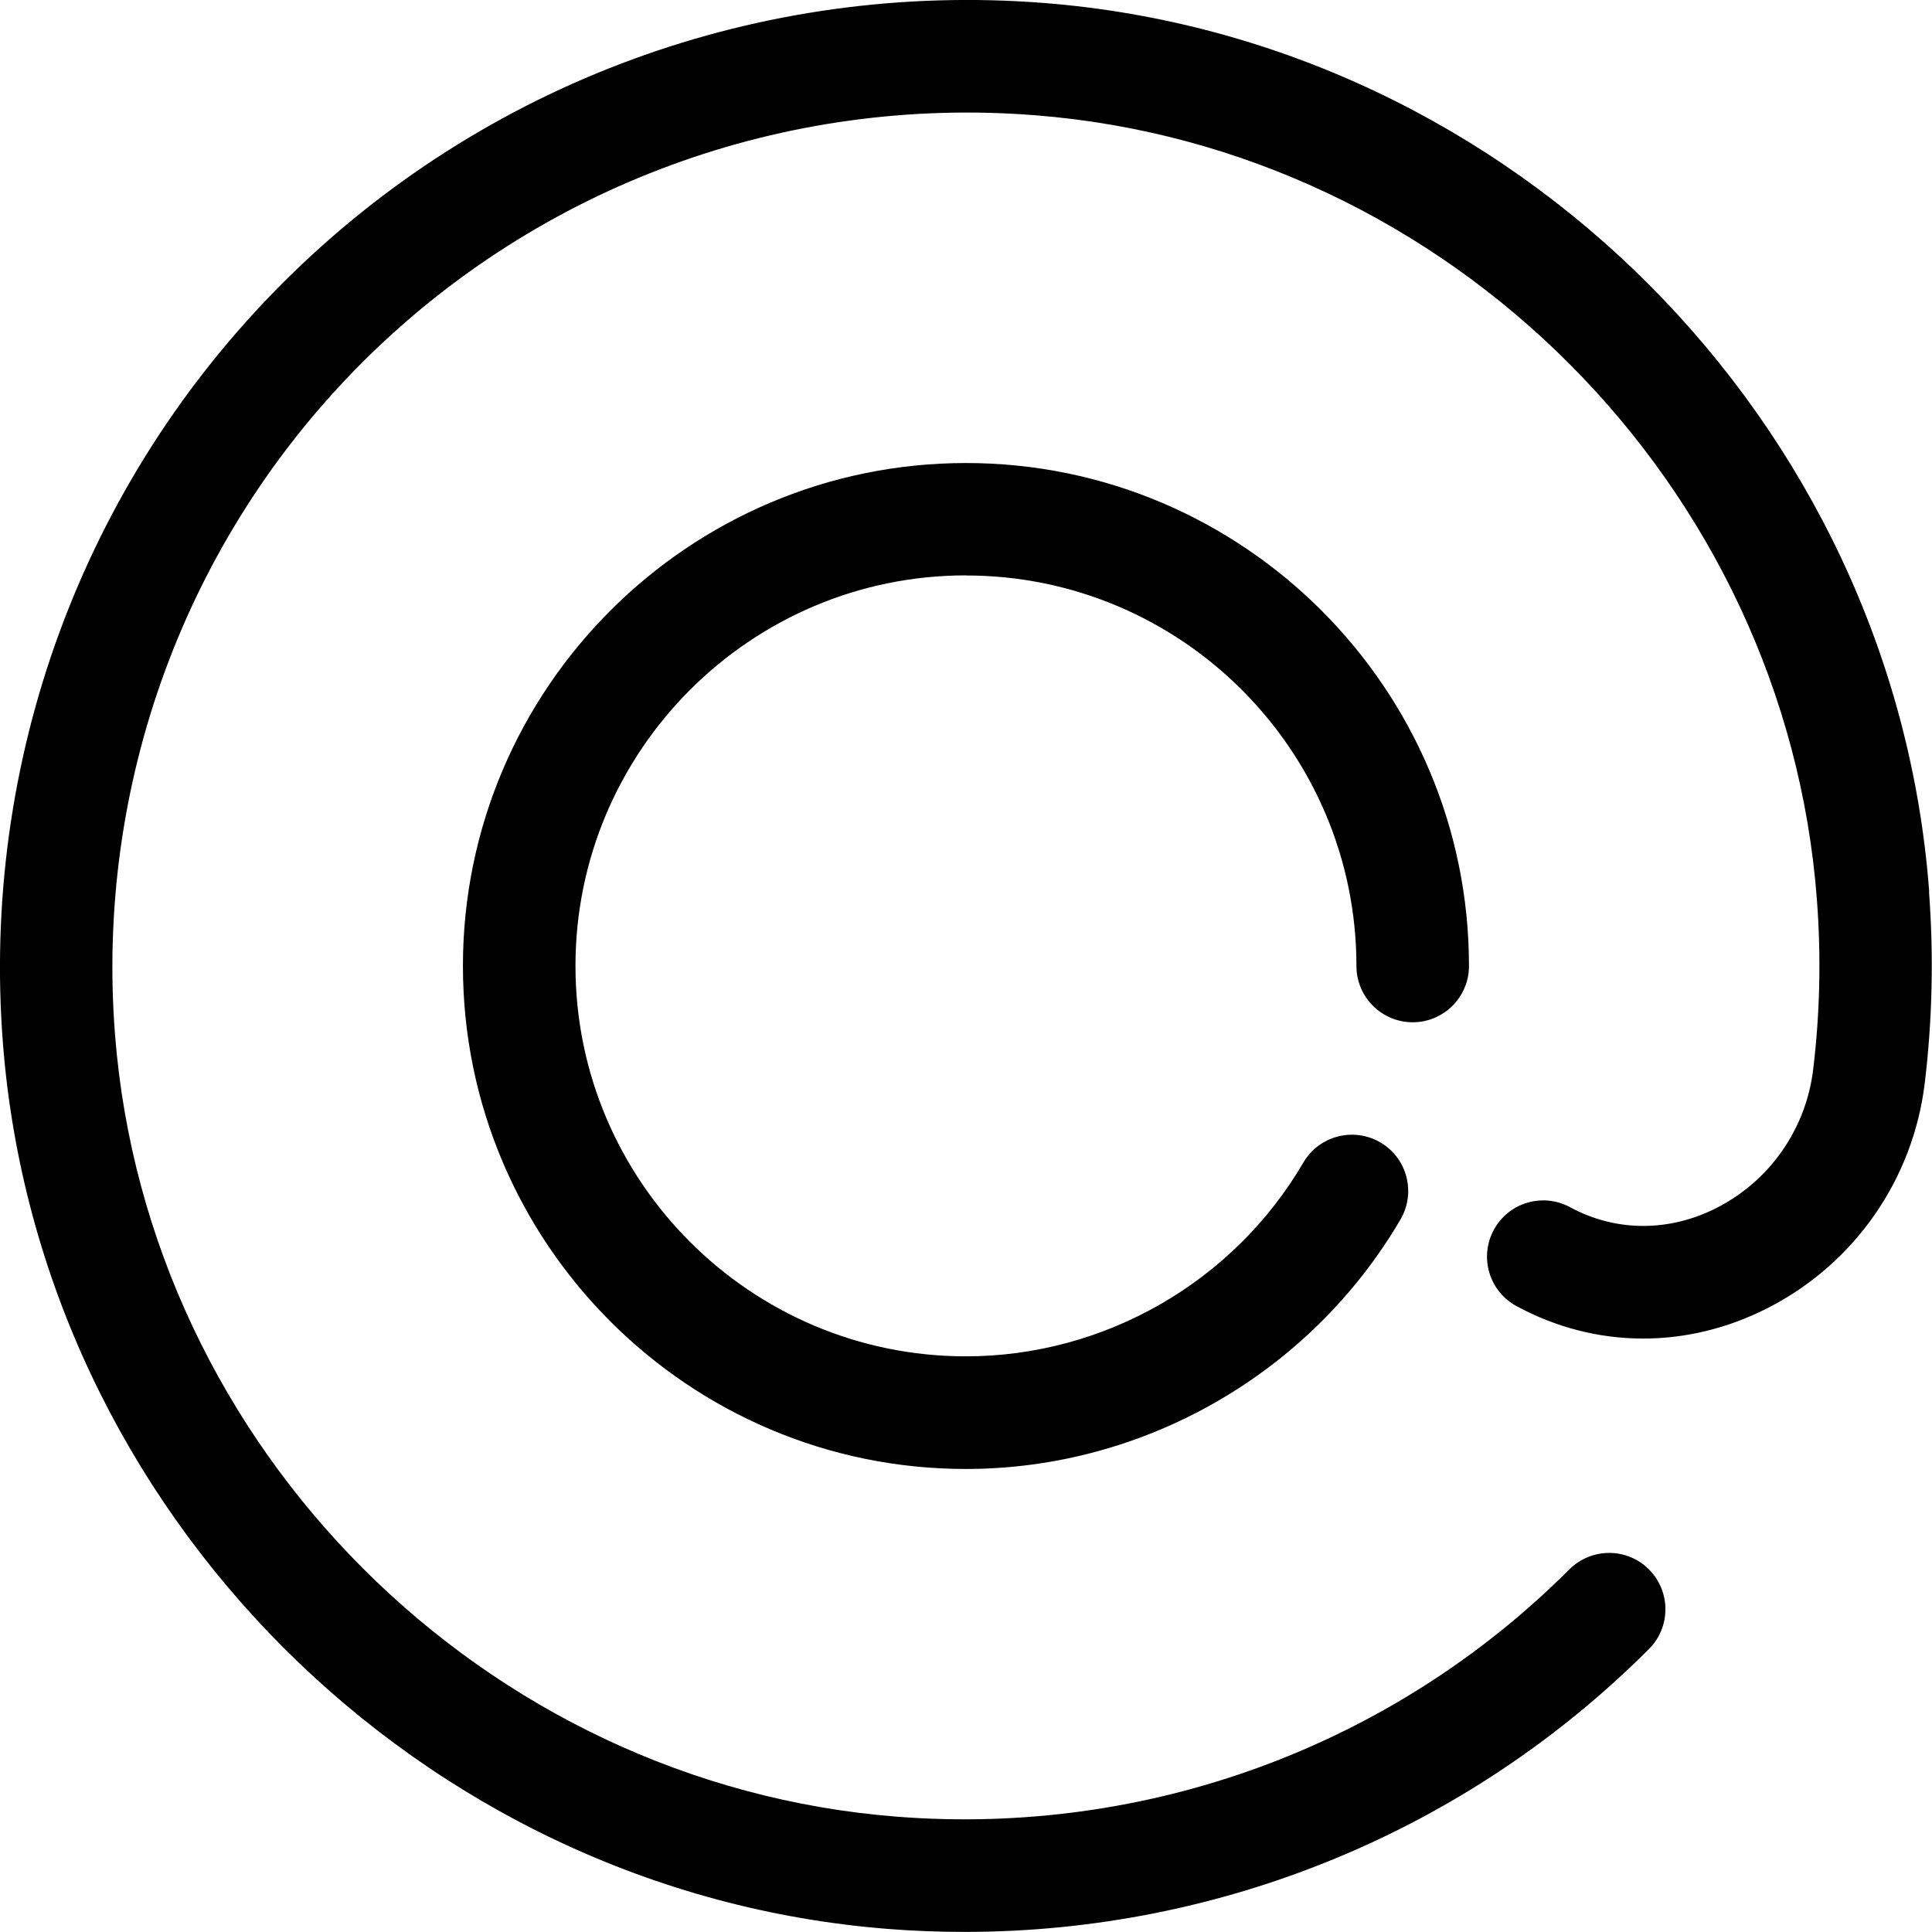
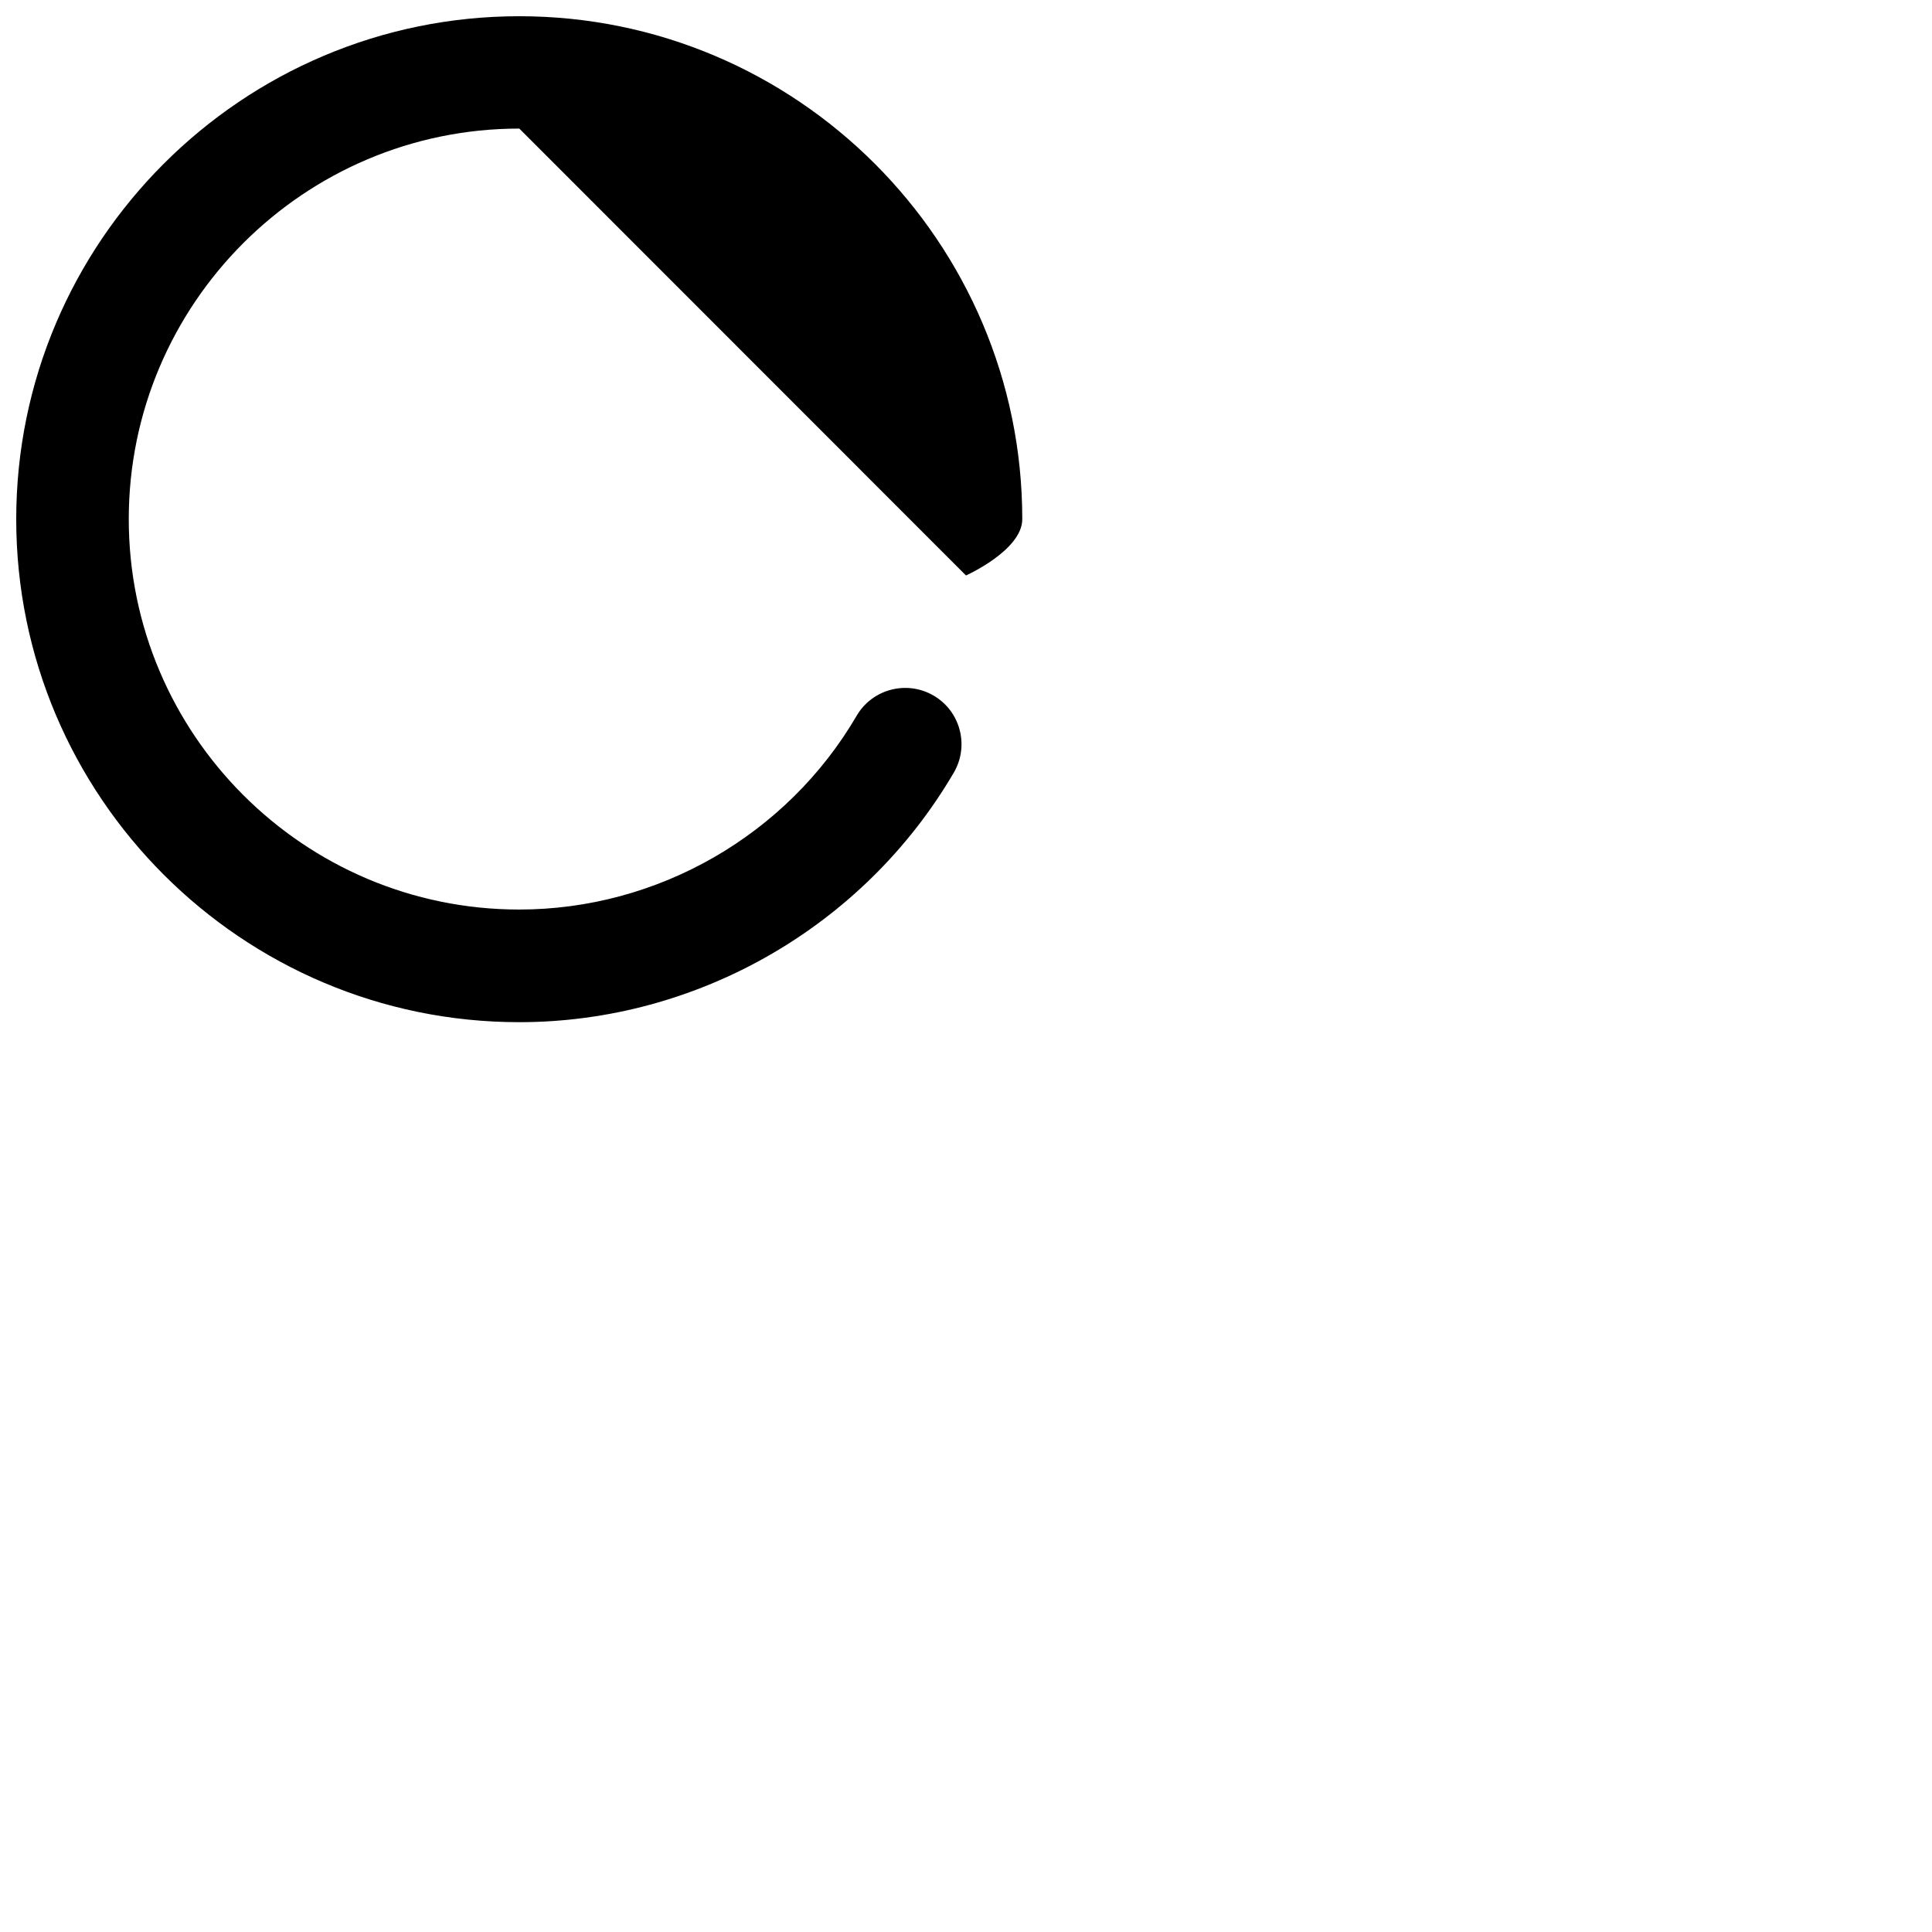
<svg xmlns="http://www.w3.org/2000/svg" id="Calque_1" viewBox="0 0 206 205.99">
-   <path d="M103,61.36c22.96,0,41.63,18.68,41.63,41.64,0,3.31,2.69,6,6,6s6-2.69,6-6c0-29.57-24.06-53.63-53.63-53.63s-53.64,24.06-53.64,53.63,24.06,53.63,53.63,53.63c18.99,0,36.74-10.2,46.34-26.61,1.67-2.86,.71-6.54-2.15-8.21-2.86-1.67-6.54-.71-8.21,2.15-7.45,12.75-21.23,20.66-35.98,20.66-22.96,0-41.63-18.68-41.63-41.63s18.68-41.64,41.64-41.64Z" />
-   <path d="M205.7,95.05C201.94,44.99,161.37,4.27,111.34,.32,81.09-2.06,51.51,8.81,30.16,30.16,8.81,51.51-2.06,81.1,.32,111.34c3.93,49.85,44.48,90.4,94.33,94.33,2.75,.22,5.48,.32,8.21,.32,27.33,0,53.55-10.75,72.96-30.16,2.34-2.34,2.34-6.14,0-8.49s-6.14-2.34-8.49,0c-18.86,18.86-45.01,28.47-71.75,26.36-44.02-3.47-79.84-39.29-83.31-83.31-2.11-26.74,7.5-52.89,26.36-71.75C57.51,19.79,83.66,10.17,110.39,12.29c44.19,3.48,80.02,39.45,83.34,83.66,.46,6.06,.32,12.14-.4,18.09-.76,6.3-4.58,11.81-10.21,14.71-5.1,2.63-10.82,2.62-15.71-.03-2.91-1.58-6.56-.5-8.13,2.41-1.58,2.91-.5,6.55,2.41,8.13,8.43,4.57,18.25,4.62,26.93,.14,9.16-4.73,15.38-13.68,16.61-23.93,.81-6.72,.96-13.59,.45-20.42Z" />
+   <path d="M103,61.36s6-2.69,6-6c0-29.57-24.06-53.63-53.63-53.63s-53.64,24.06-53.64,53.63,24.06,53.63,53.63,53.63c18.99,0,36.74-10.2,46.34-26.61,1.67-2.86,.71-6.54-2.15-8.21-2.86-1.67-6.54-.71-8.21,2.15-7.45,12.75-21.23,20.66-35.98,20.66-22.96,0-41.63-18.68-41.63-41.63s18.68-41.64,41.64-41.64Z" />
</svg>